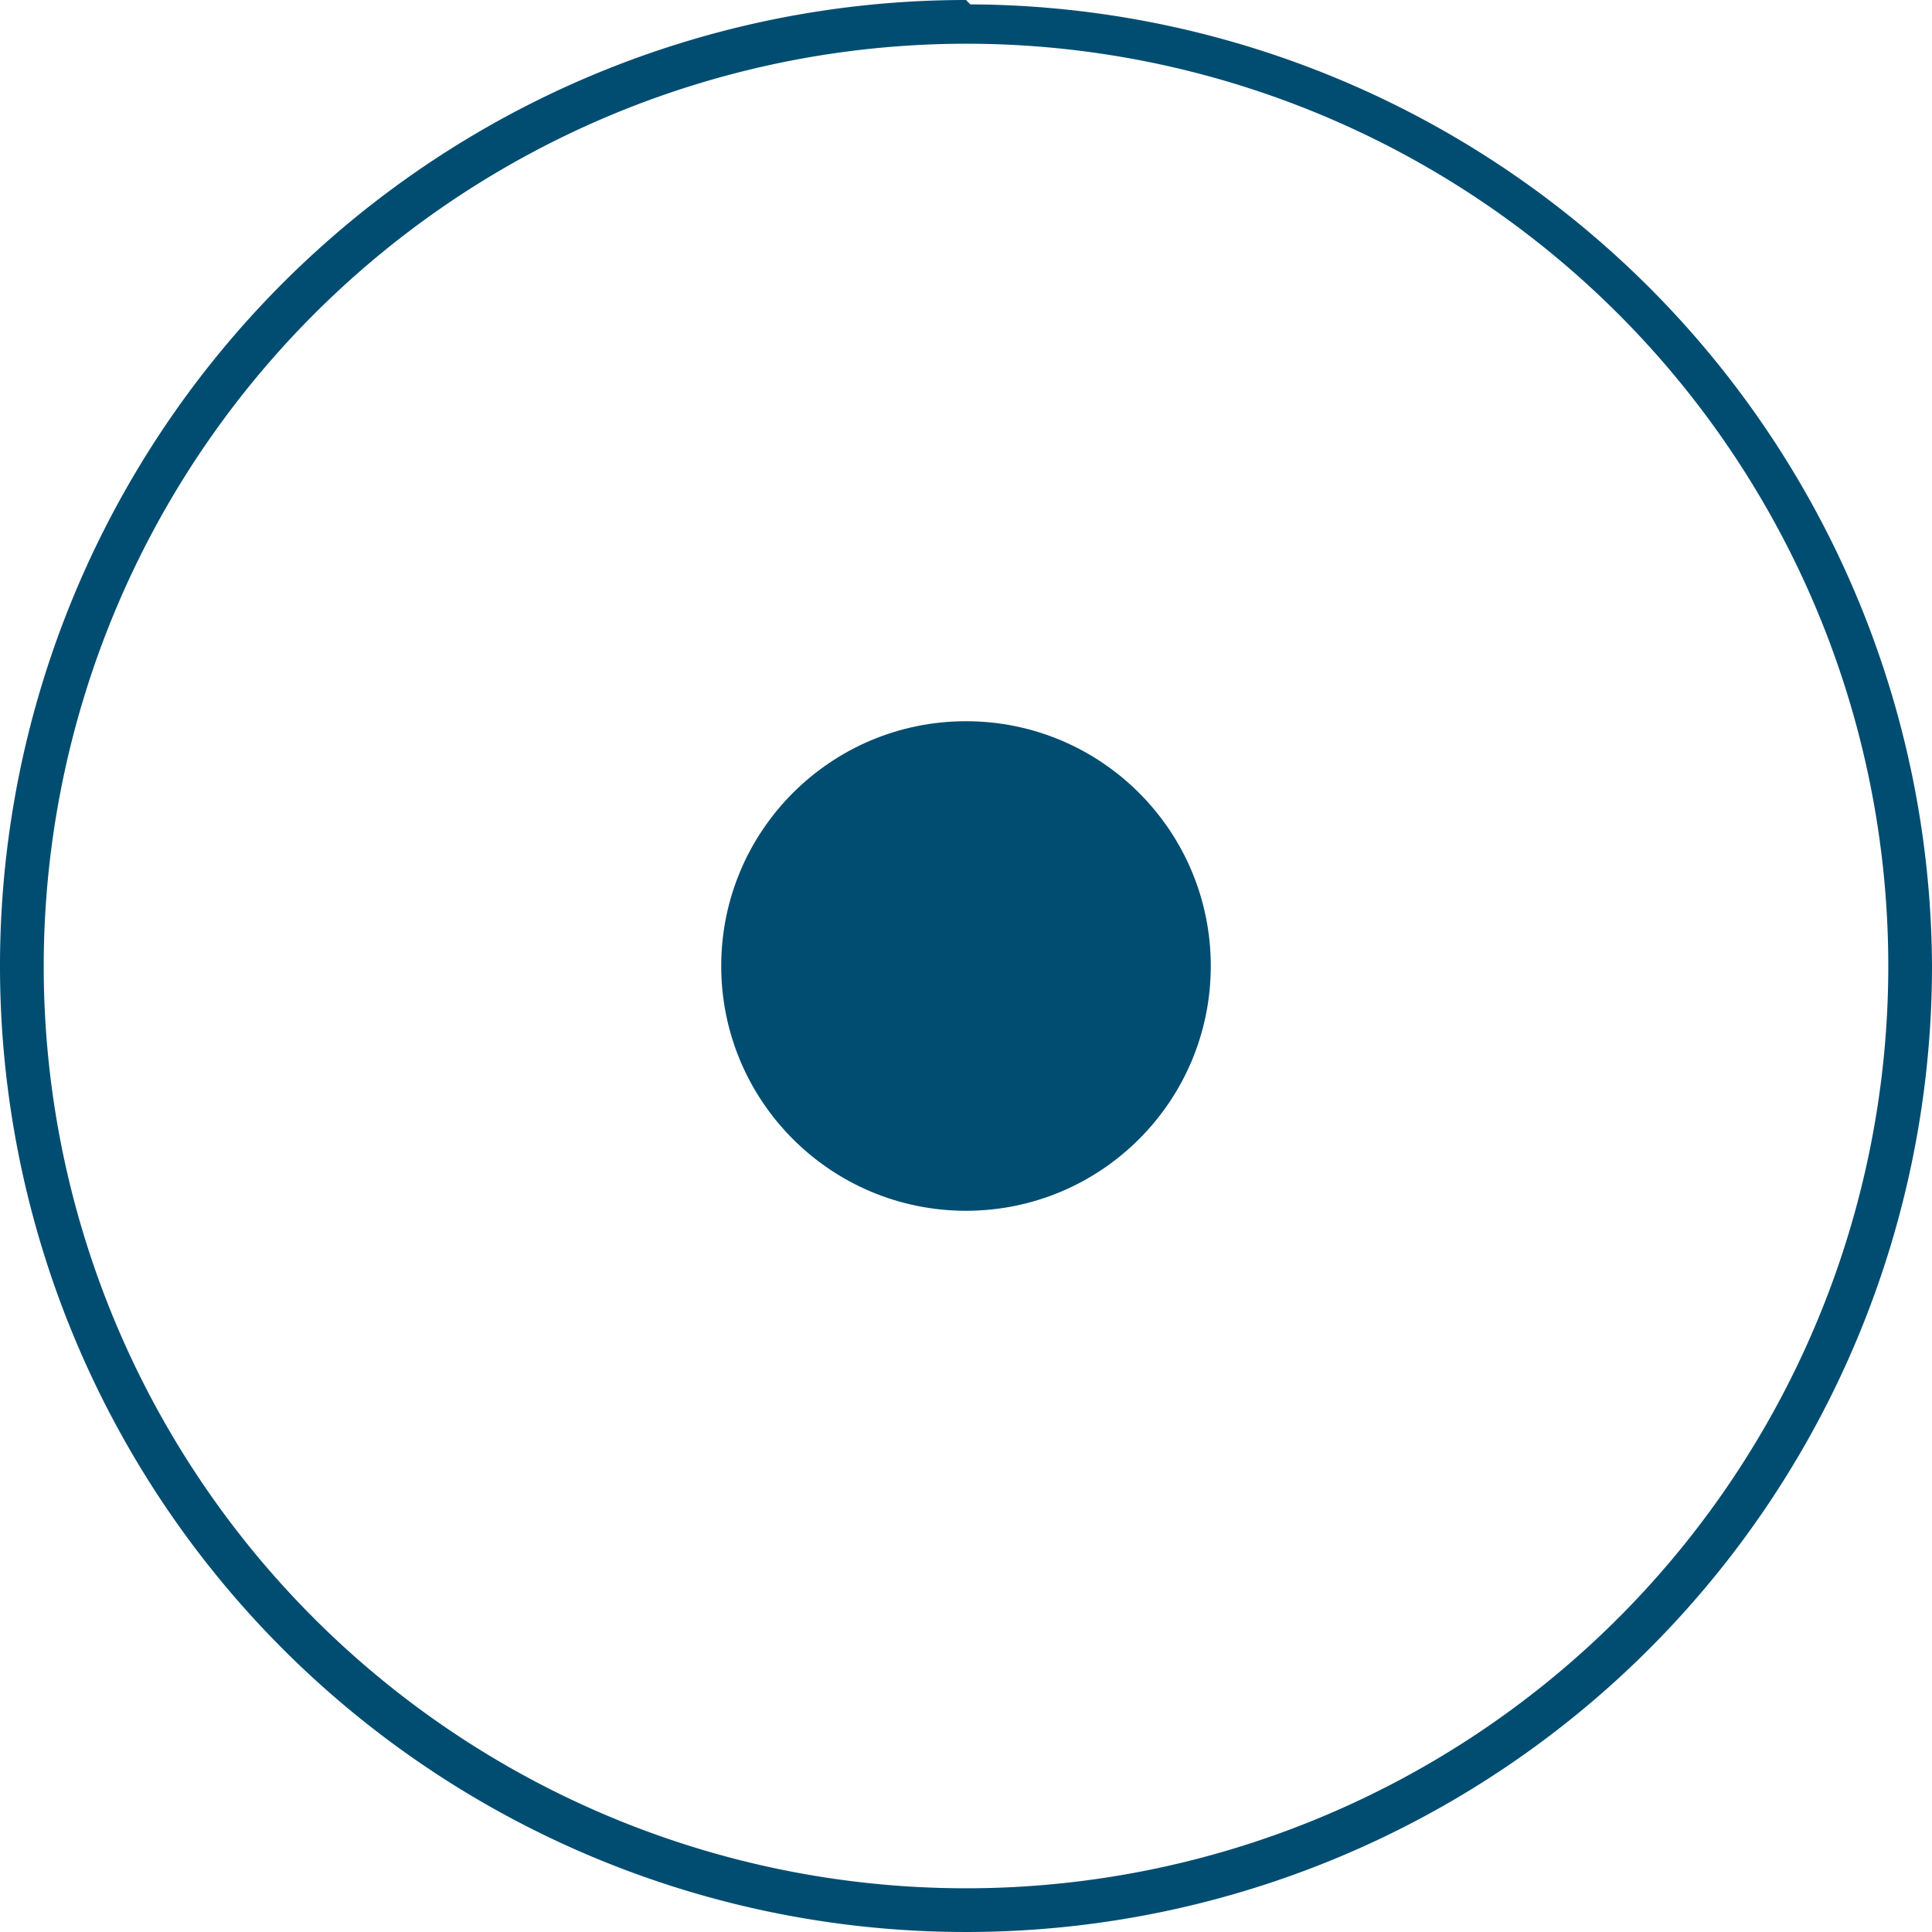
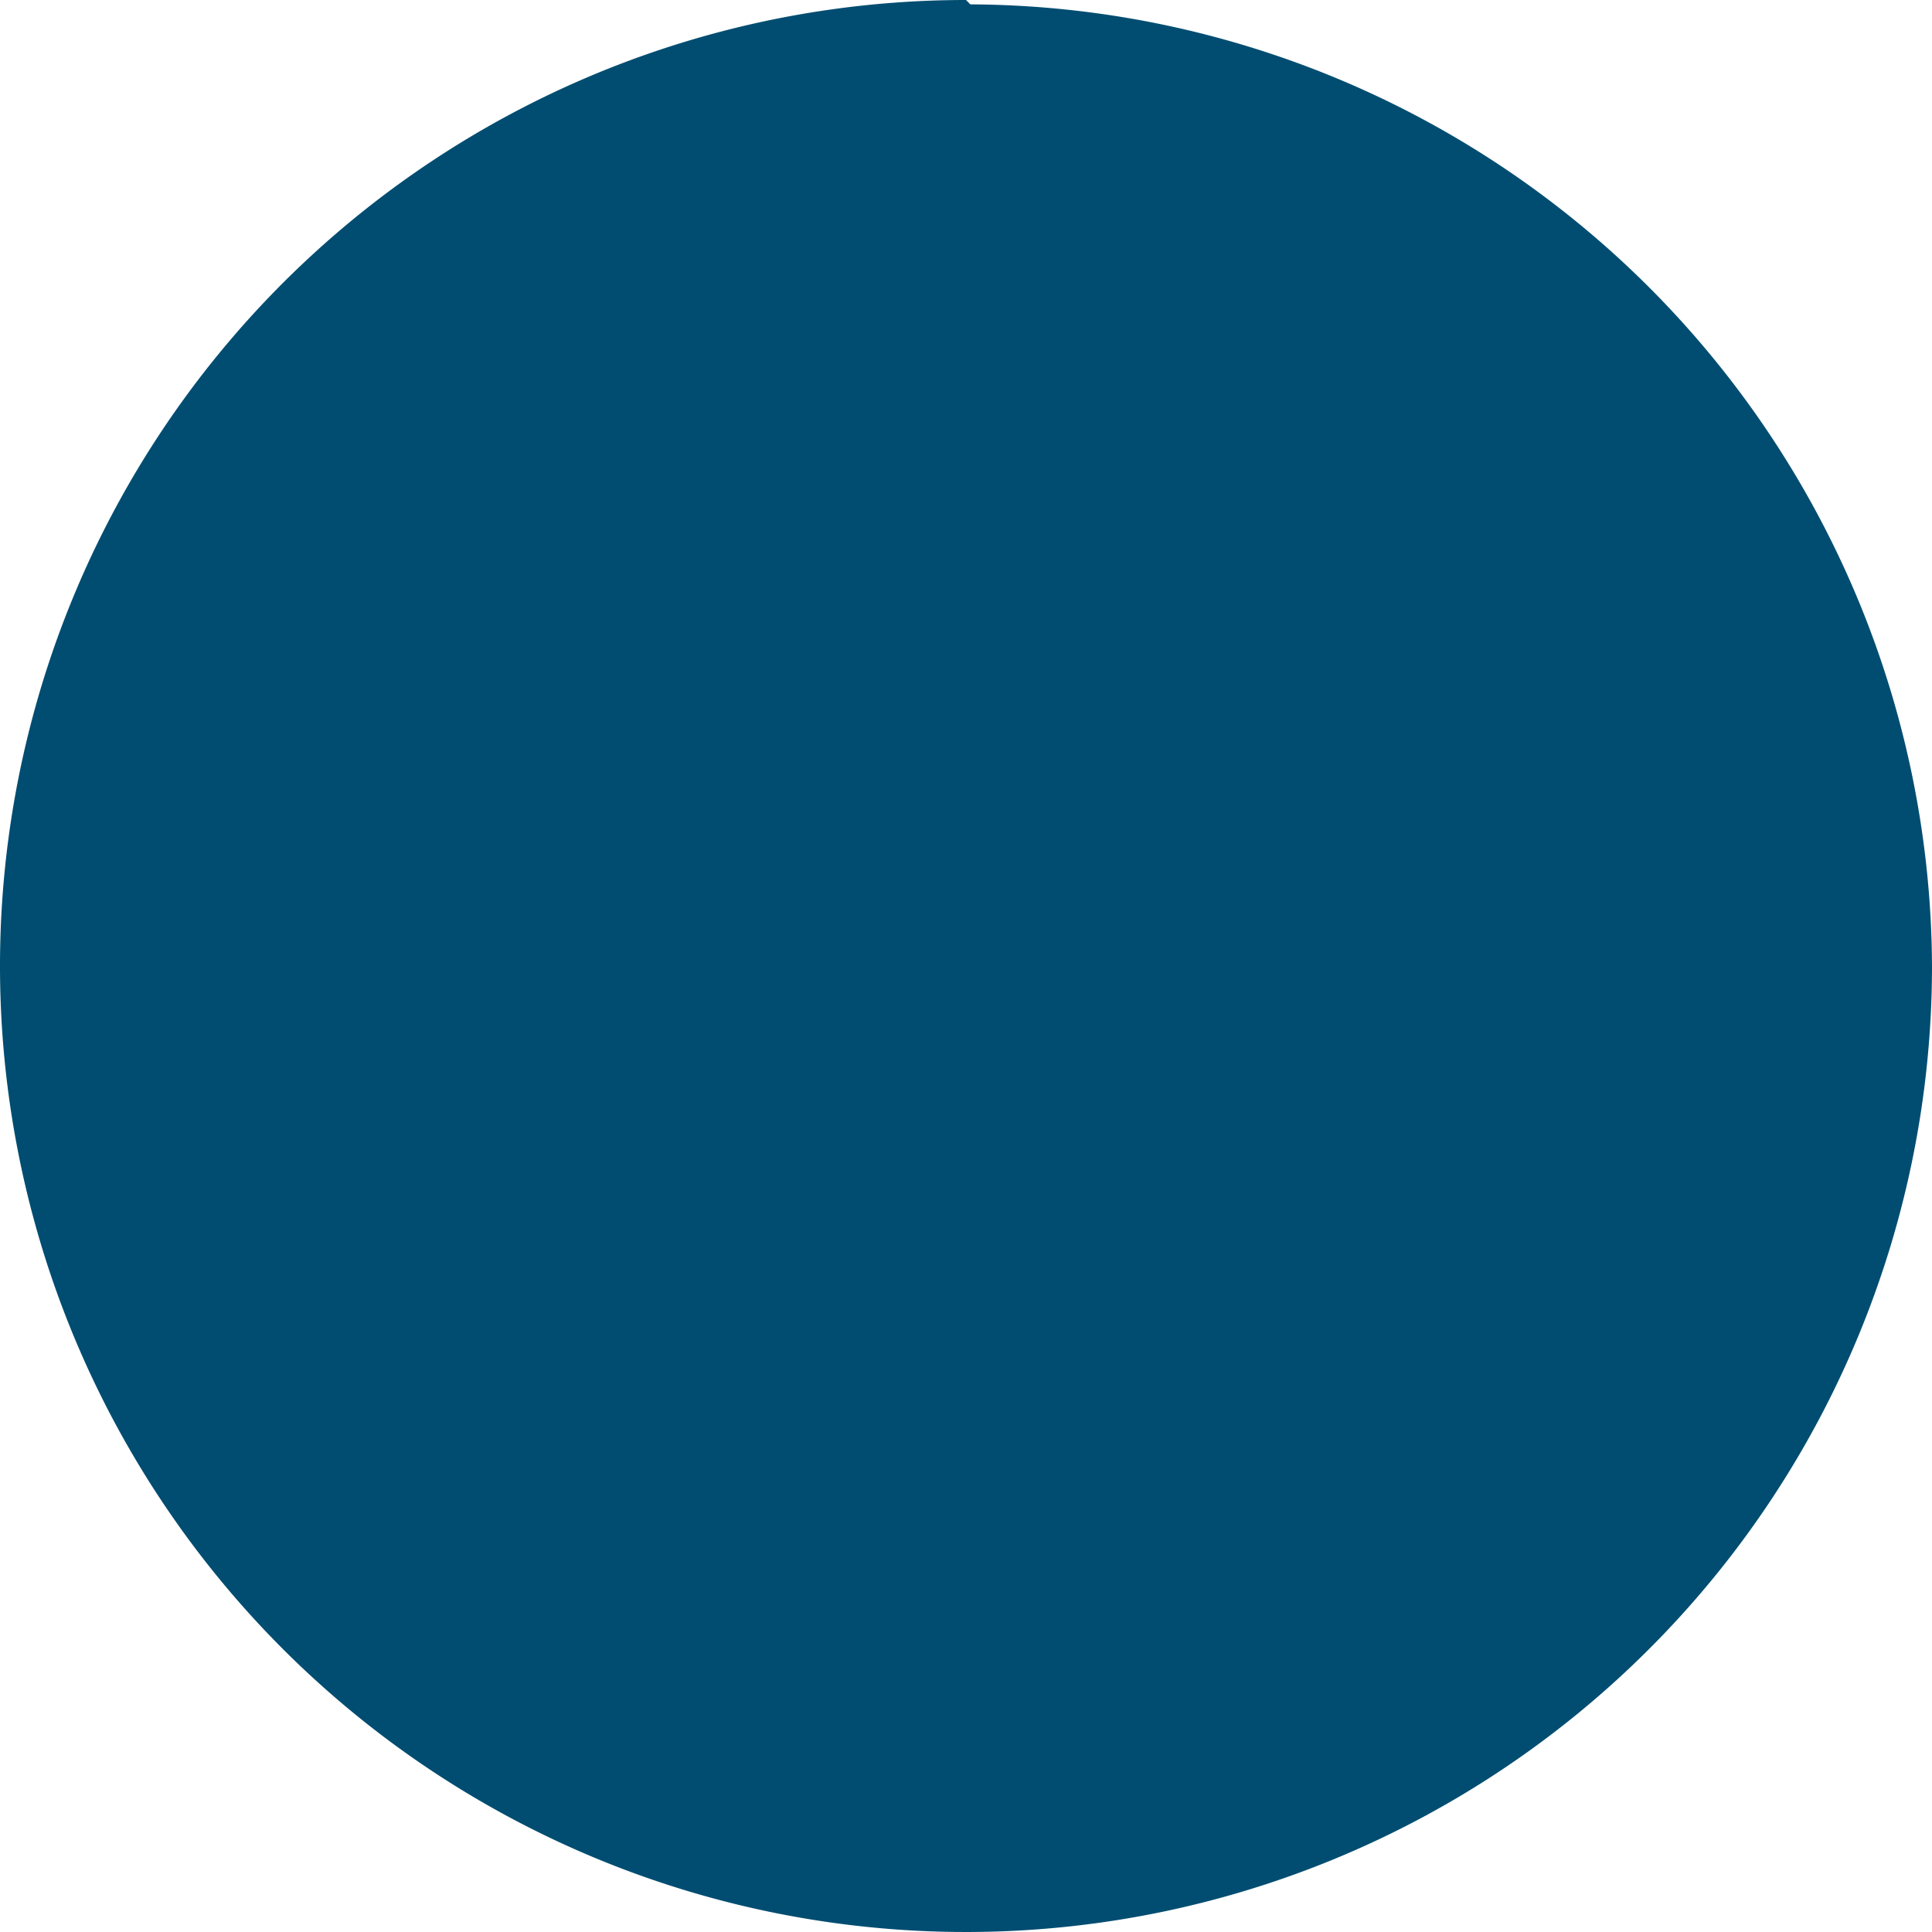
<svg xmlns="http://www.w3.org/2000/svg" viewBox="0 0 22.1 22.1">
  <defs>
    <style>.cls-1{fill:#004d71;}</style>
  </defs>
  <title>svgRecurso 2circle</title>
  <g id="Capa_2" data-name="Capa 2">
    <g id="Diseño">
-       <path class="cls-1" d="M11.05.5A10.55,10.55,0,1,1,.5,11.05,10.56,10.56,0,0,1,11.05.5m0-.5A11.05,11.05,0,1,0,22.1,11.05a11.05,11.05,0,0,0-11-11Z" />
-       <circle class="cls-1" cx="11.05" cy="11.05" r="2.8" />
+       <path class="cls-1" d="M11.05.5m0-.5A11.05,11.05,0,1,0,22.1,11.05a11.05,11.05,0,0,0-11-11Z" />
    </g>
  </g>
</svg>